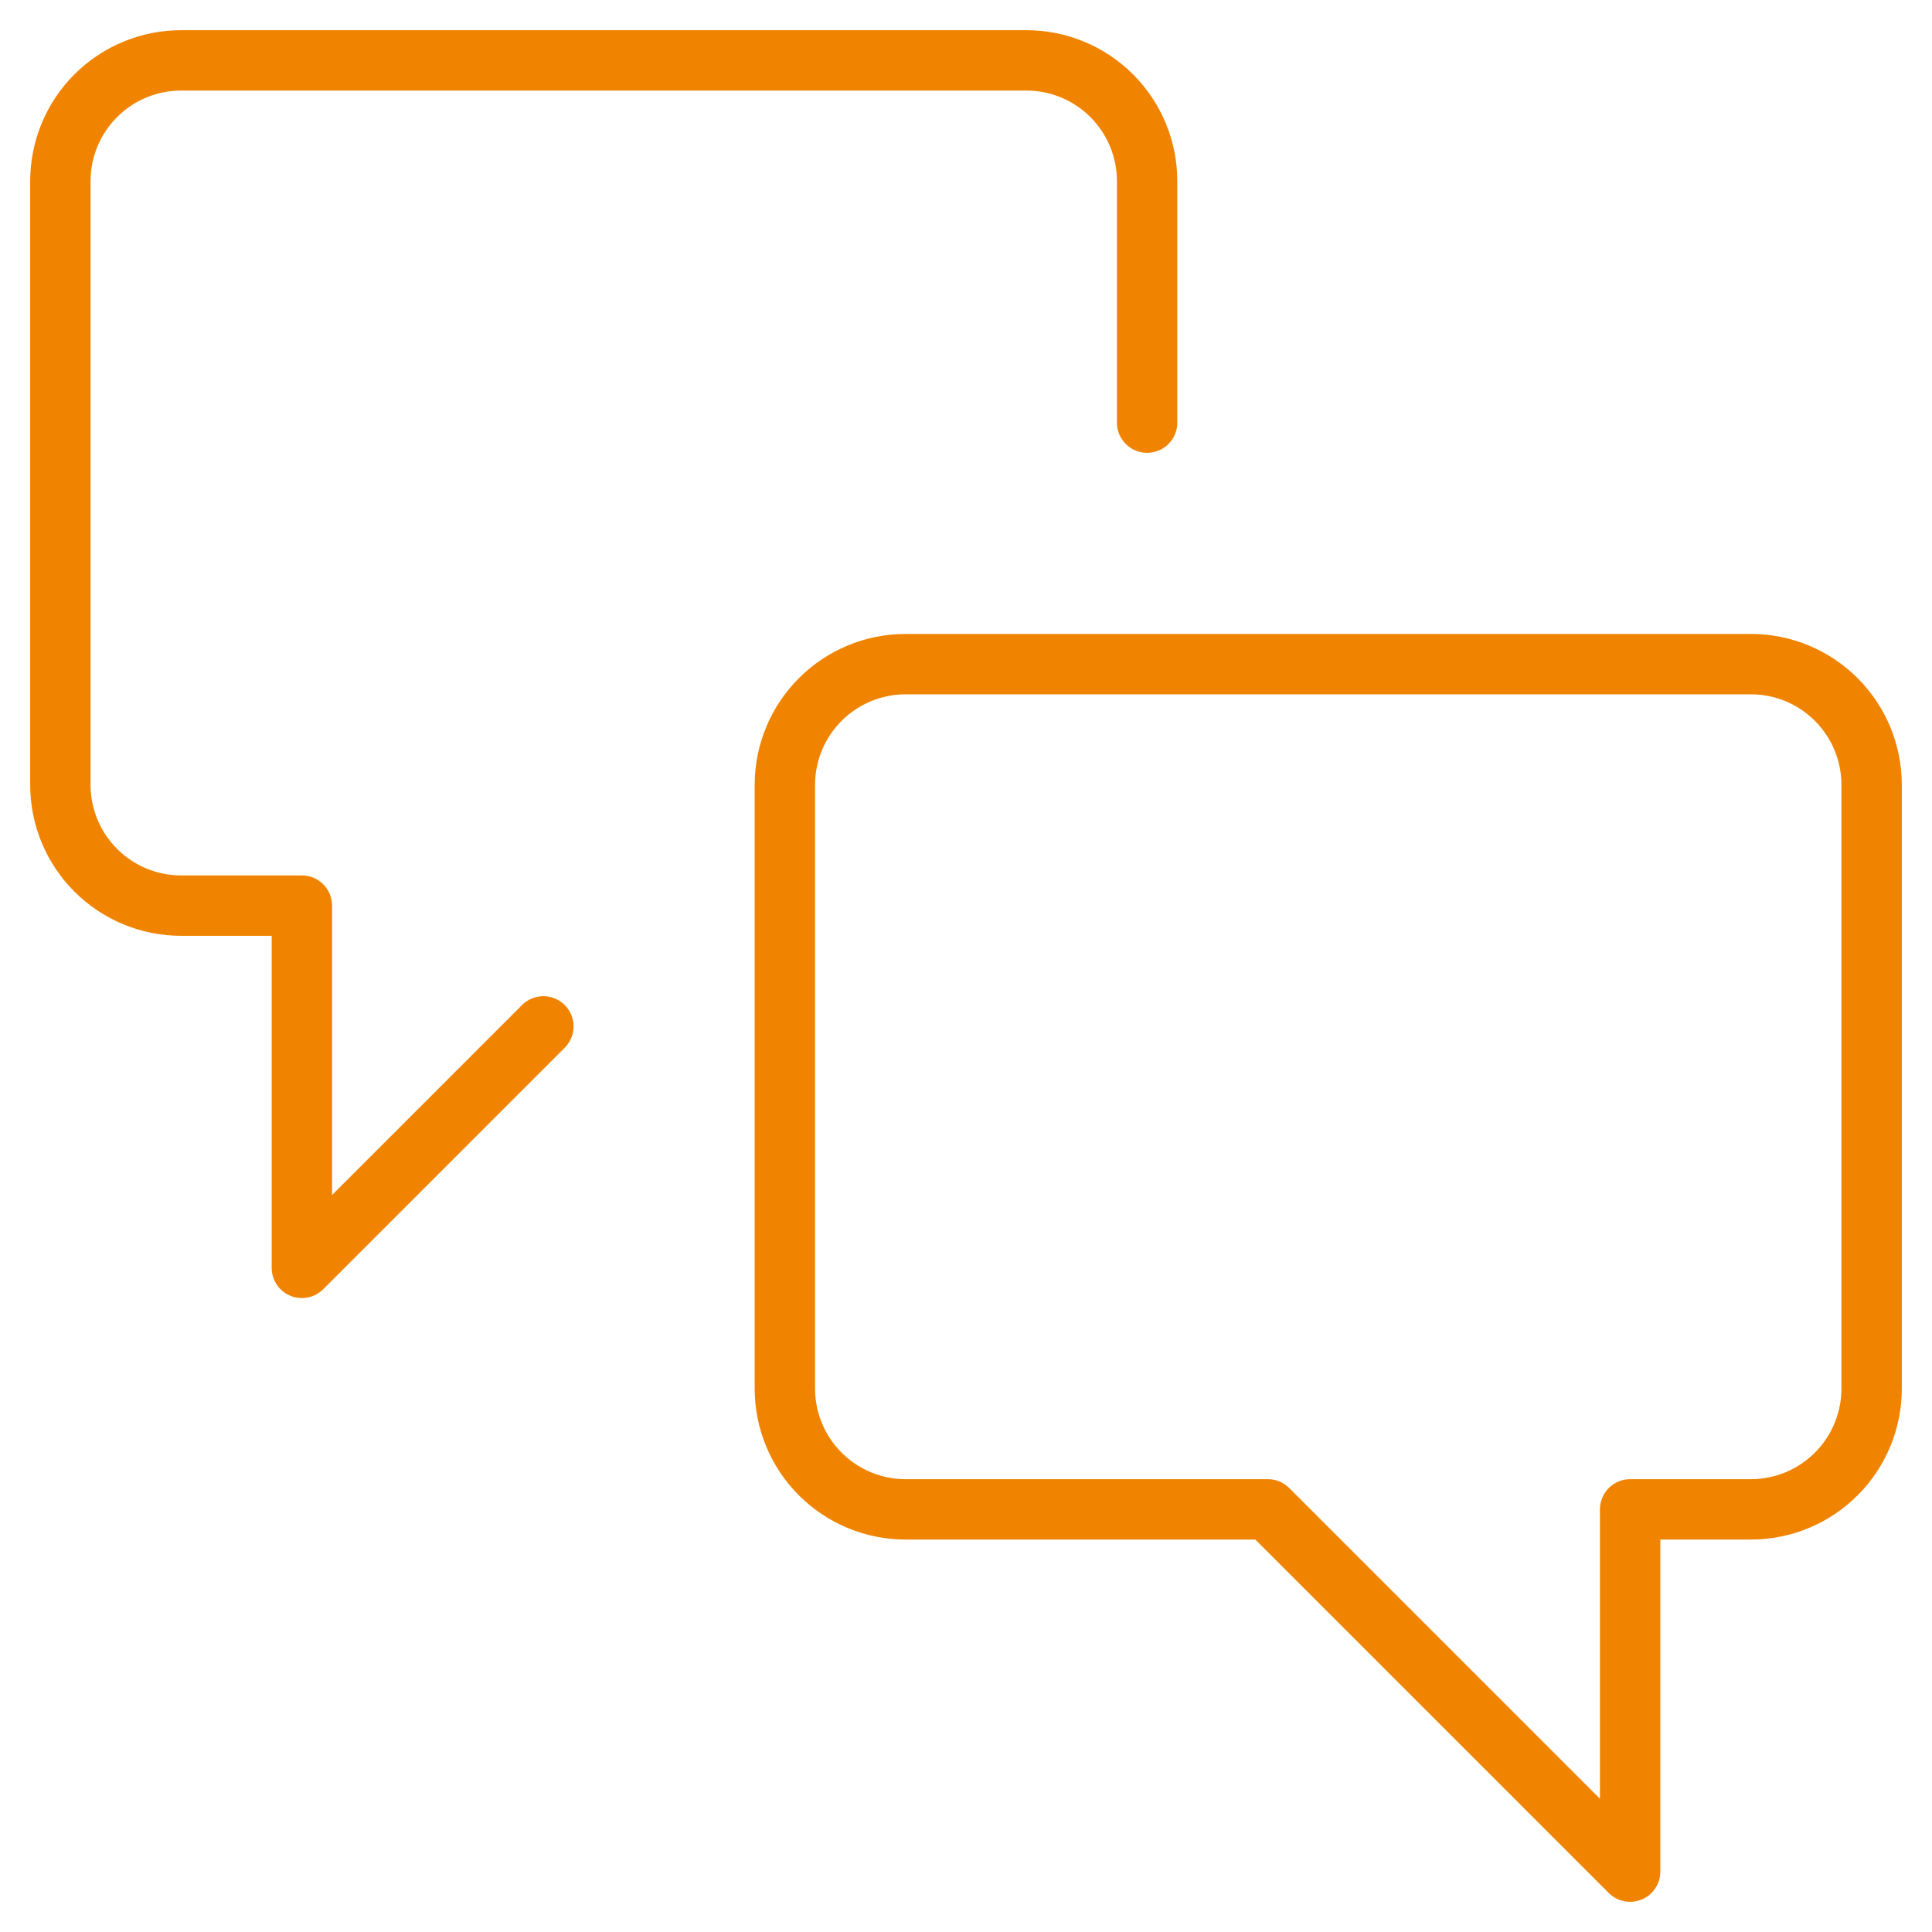
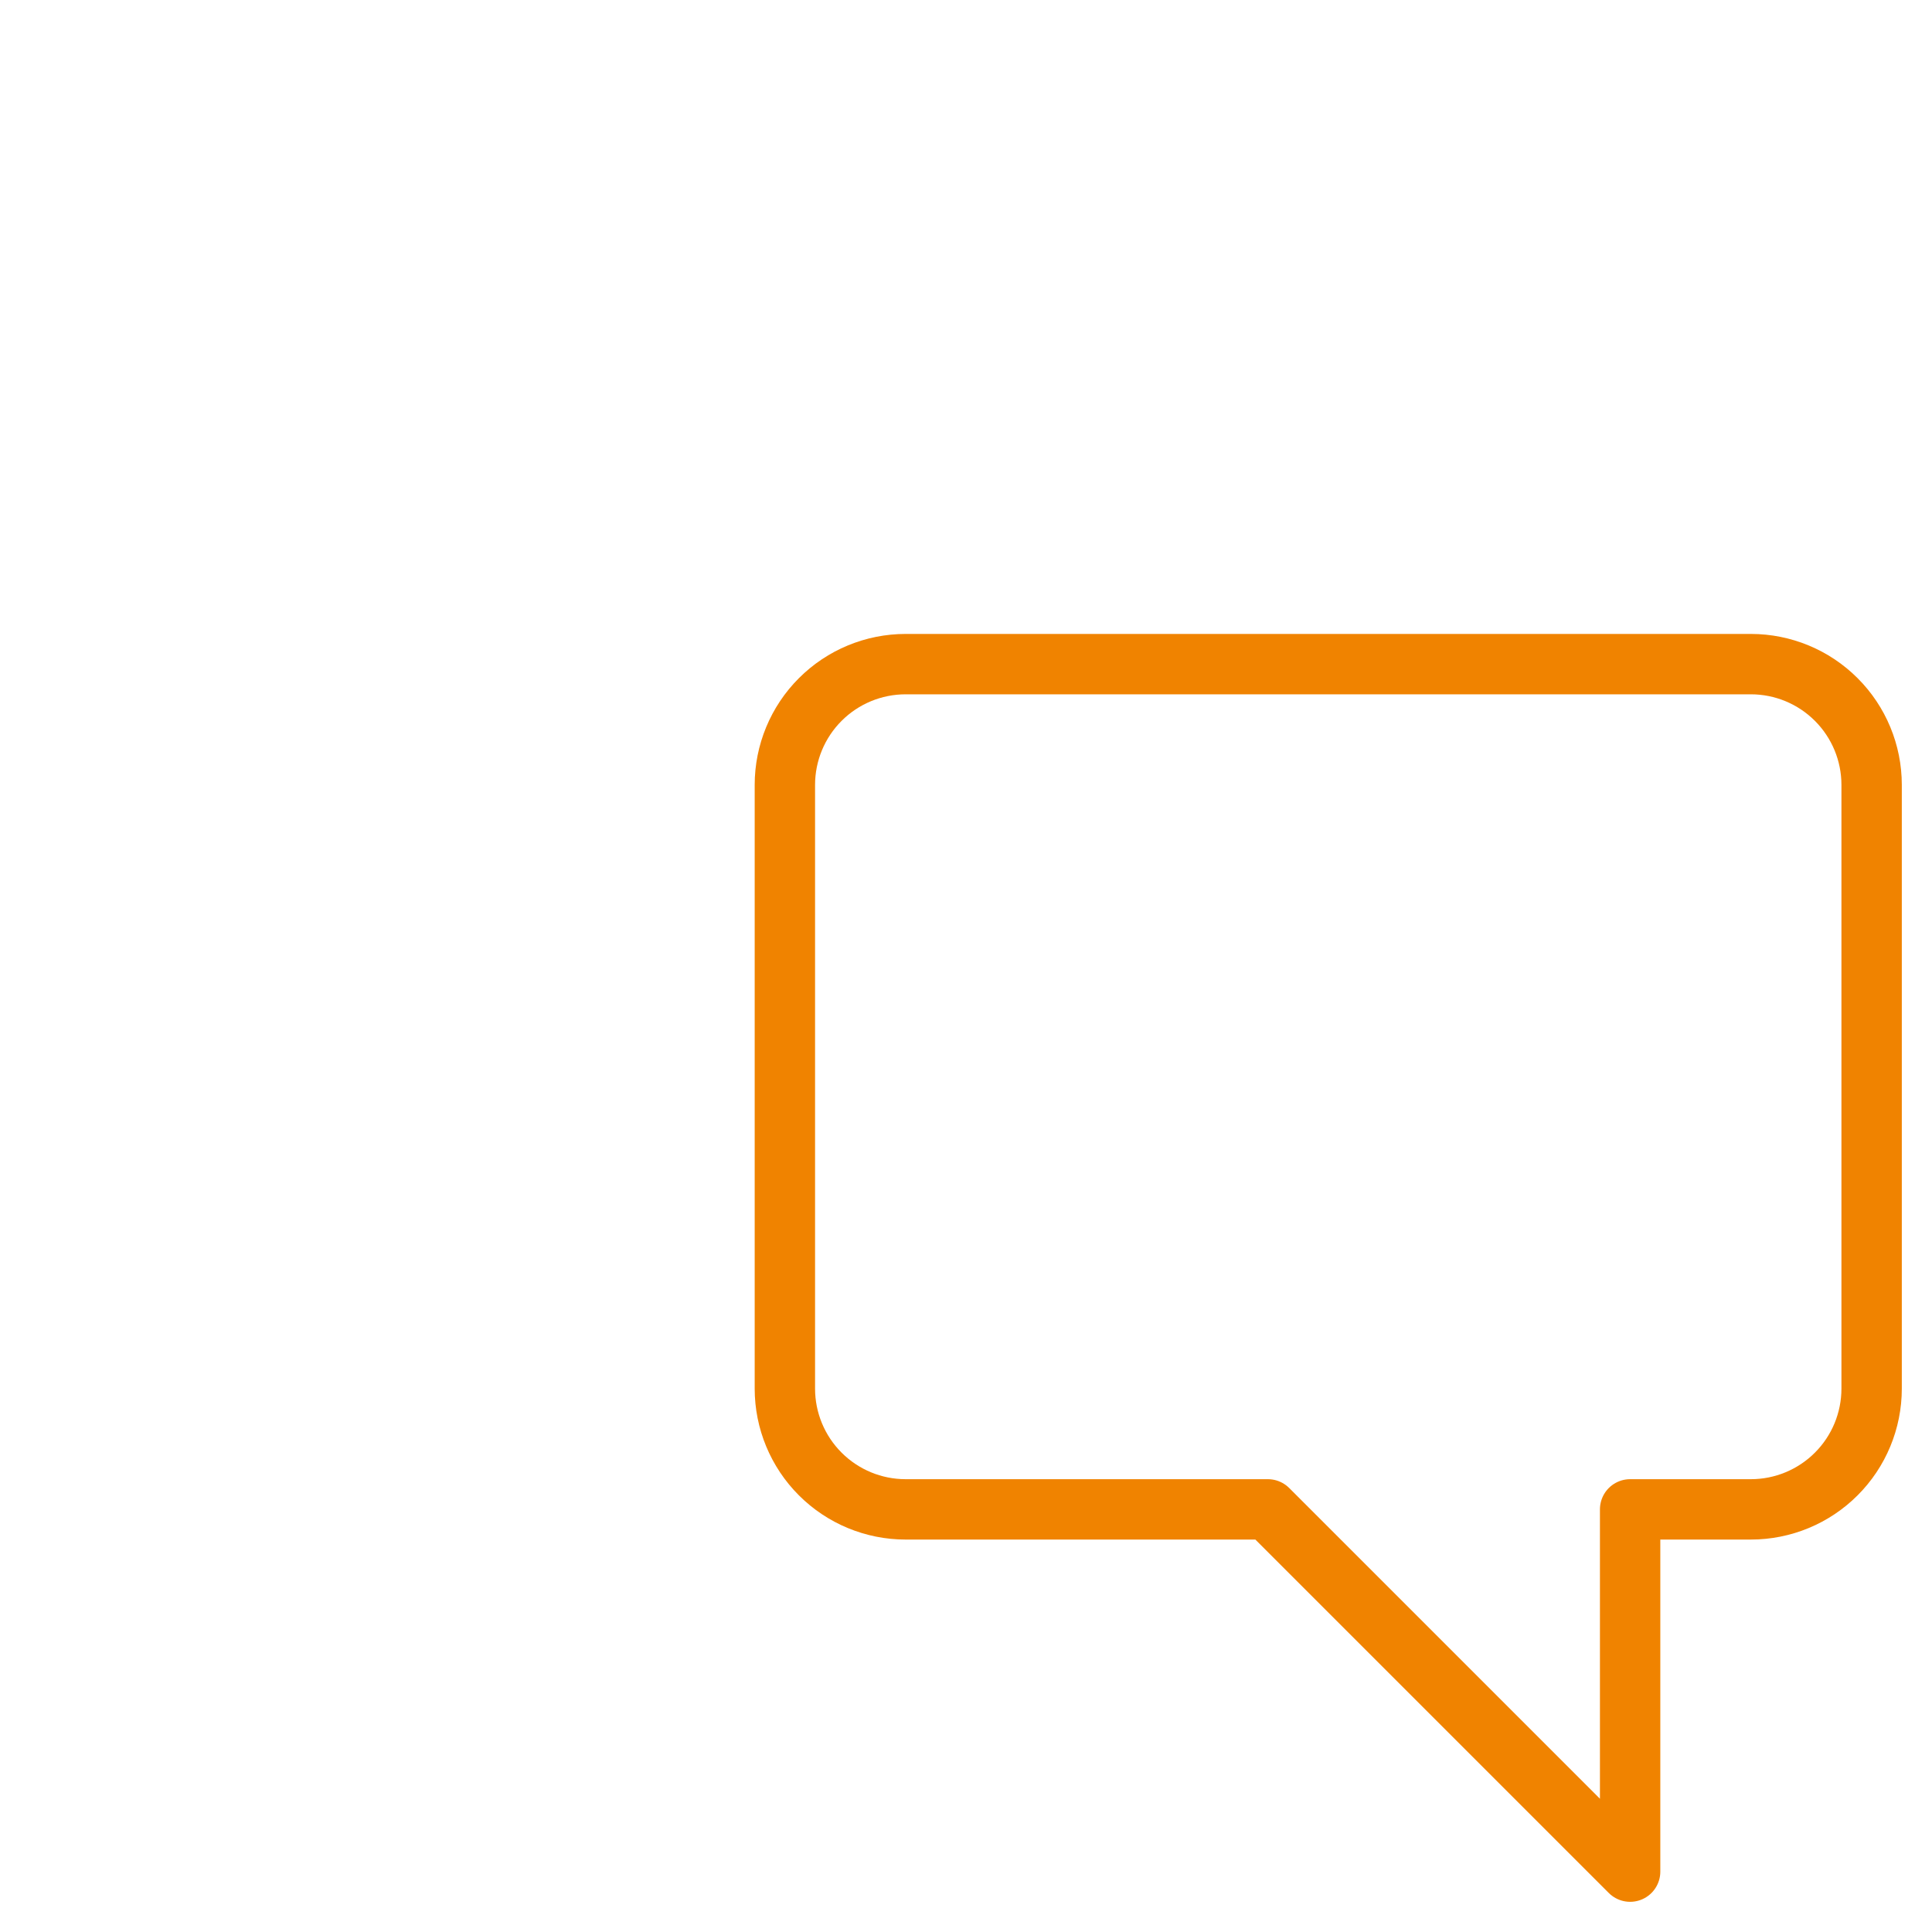
<svg xmlns="http://www.w3.org/2000/svg" width="80" height="80" viewBox="0 0 80 80" fill="none">
-   <path d="M37.5 62.5C36.174 62.5 34.902 61.973 33.965 61.035C33.027 60.098 32.5 58.826 32.5 57.5V32.5C32.5 31.174 33.027 29.902 33.965 28.965C34.902 28.027 36.174 27.5 37.5 27.5H72.5C73.826 27.5 75.098 28.027 76.035 28.965C76.973 29.902 77.5 31.174 77.5 32.5V57.5C77.5 58.826 76.973 60.098 76.035 61.035C75.098 61.973 73.826 62.5 72.5 62.5H67.5V77.5L52.5 62.5H37.5Z" stroke="#F08300" stroke-width="2.5" stroke-linecap="round" stroke-linejoin="round" />
-   <path d="M22.5 42.5L12.5 52.5V37.5H7.5C6.174 37.5 4.902 36.973 3.964 36.035C3.027 35.098 2.5 33.826 2.5 32.5V7.5C2.5 6.174 3.027 4.902 3.964 3.964C4.902 3.027 6.174 2.5 7.5 2.5H42.5C43.826 2.5 45.098 3.027 46.035 3.964C46.973 4.902 47.5 6.174 47.5 7.5V17.5" stroke="#F08300" stroke-width="2.5" stroke-linecap="round" stroke-linejoin="round" />
+   <path d="M37.5 62.5C36.174 62.5 34.902 61.973 33.965 61.035C33.027 60.098 32.5 58.826 32.5 57.5V32.5C32.5 31.174 33.027 29.902 33.965 28.965C34.902 28.027 36.174 27.5 37.5 27.5H72.5C73.826 27.5 75.098 28.027 76.035 28.965C76.973 29.902 77.5 31.174 77.5 32.5V57.5C77.5 58.826 76.973 60.098 76.035 61.035C75.098 61.973 73.826 62.5 72.5 62.5H67.5V77.5L52.5 62.5Z" stroke="#F08300" stroke-width="2.5" stroke-linecap="round" stroke-linejoin="round" />
</svg>